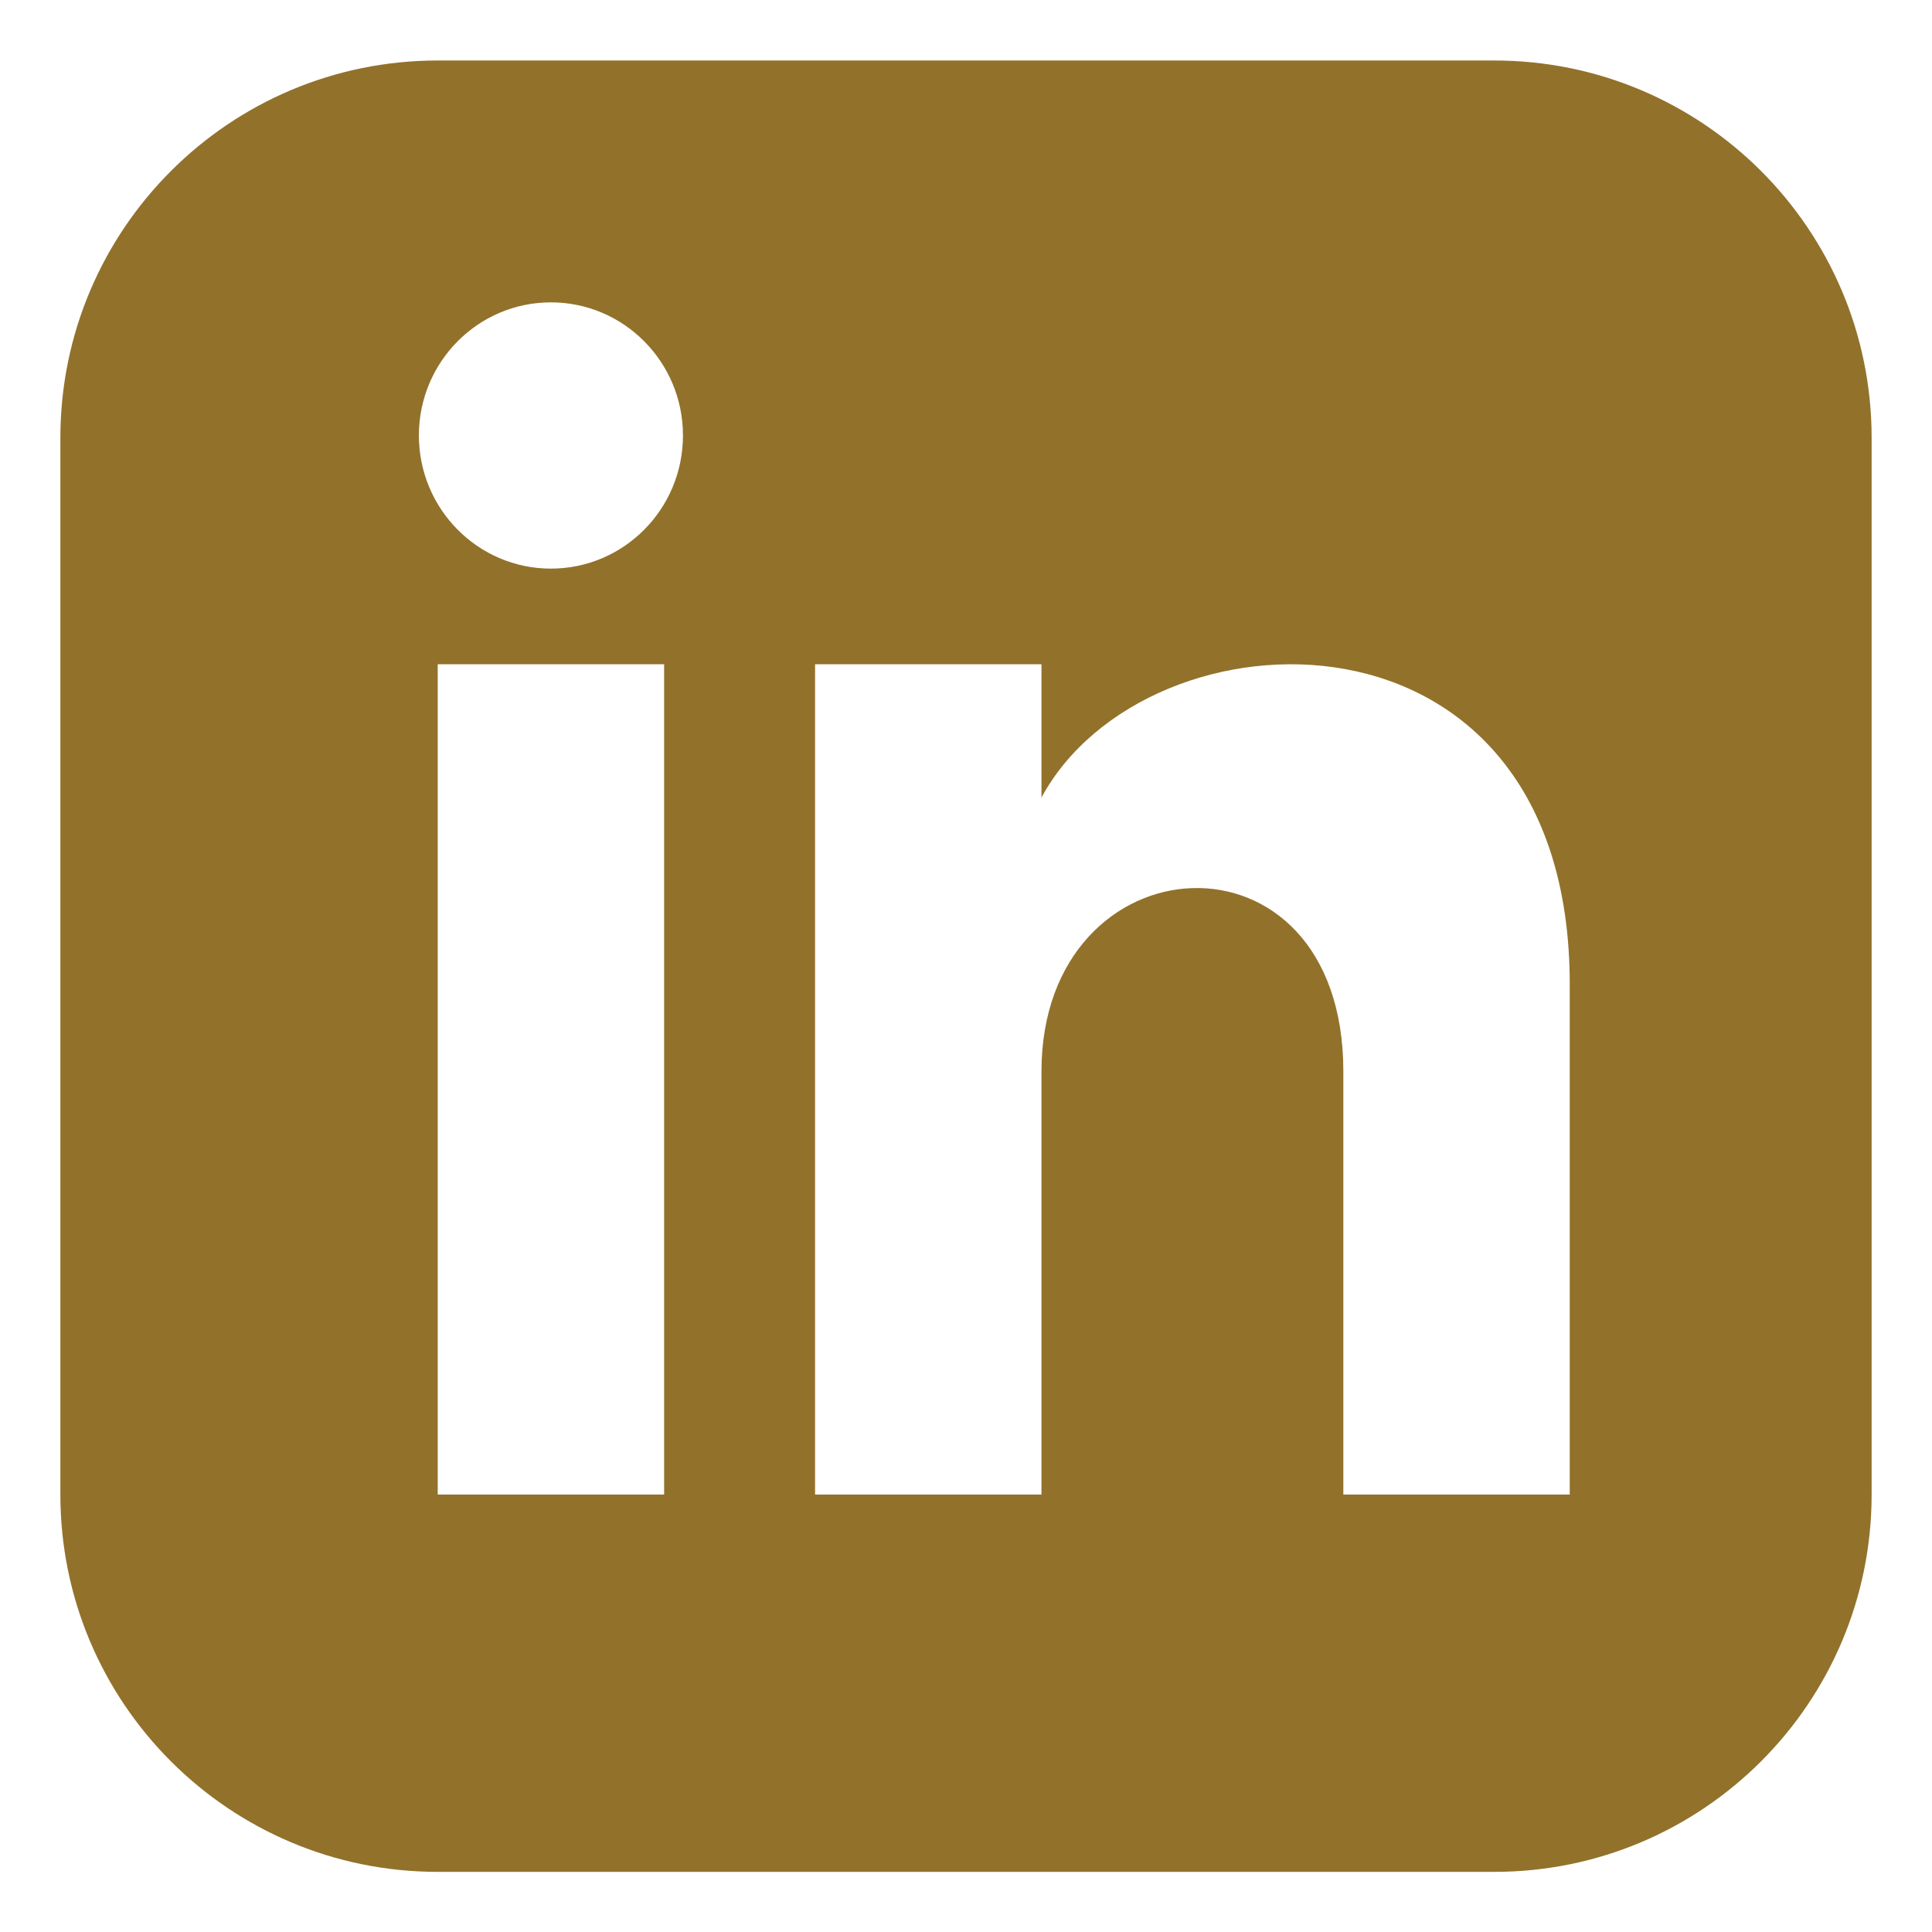
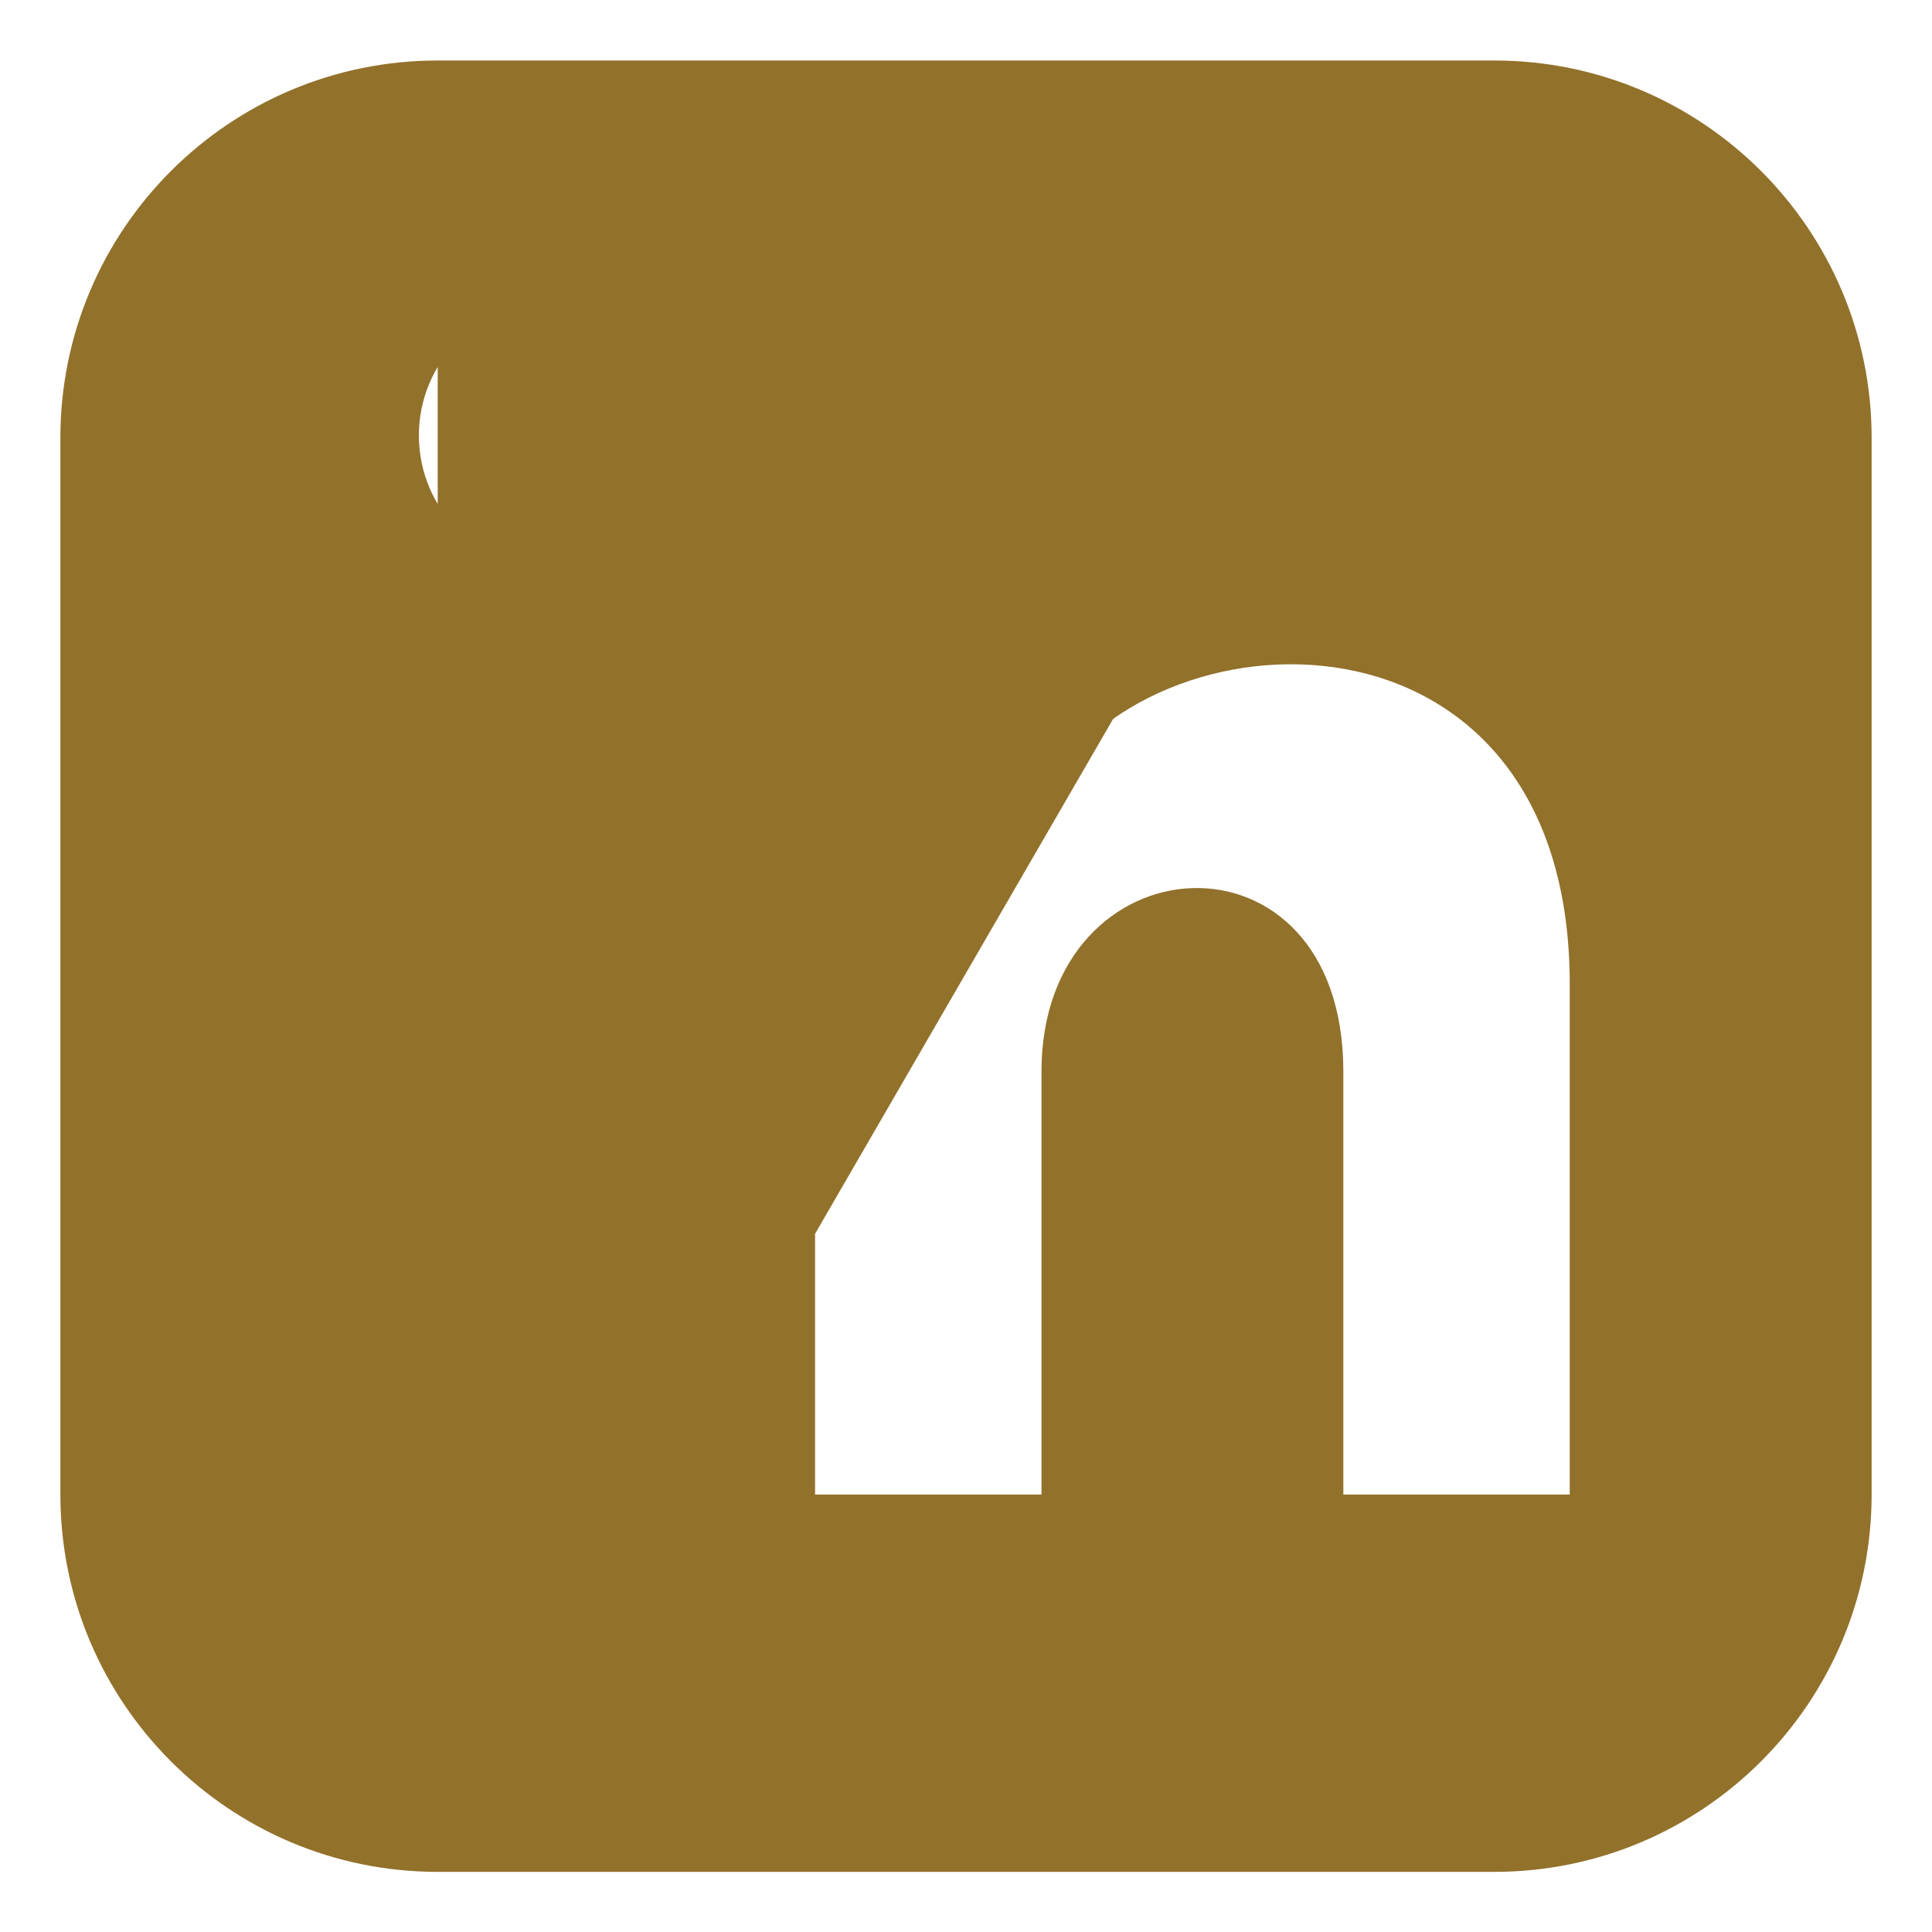
<svg xmlns="http://www.w3.org/2000/svg" width="16" height="16" viewBox="0 0 16 16" fill="none">
  <g>
-     <path d="M12.375 0.501H3.625C1.899 0.501 0.5 1.901 0.5 3.626V12.377C0.5 14.102 1.899 15.502 3.625 15.502H12.375C14.101 15.502 15.5 14.102 15.5 12.377V3.626C15.5 1.901 14.101 0.501 12.375 0.501ZM5.5 12.377H3.625V5.501H5.5V12.377ZM4.562 4.709C3.959 4.709 3.469 4.215 3.469 3.606C3.469 2.998 3.959 2.504 4.562 2.504C5.166 2.504 5.656 2.998 5.656 3.606C5.656 4.215 5.167 4.709 4.562 4.709ZM13 12.377H11.125V8.874C11.125 6.769 8.625 6.928 8.625 8.874V12.377H6.75V5.501H8.625V6.605C9.498 4.988 13 4.869 13 8.152V12.377Z" fill="#92712B" />
+     <path d="M12.375 0.501H3.625C1.899 0.501 0.5 1.901 0.5 3.626V12.377C0.5 14.102 1.899 15.502 3.625 15.502H12.375C14.101 15.502 15.5 14.102 15.5 12.377V3.626C15.5 1.901 14.101 0.501 12.375 0.501ZH3.625V5.501H5.5V12.377ZM4.562 4.709C3.959 4.709 3.469 4.215 3.469 3.606C3.469 2.998 3.959 2.504 4.562 2.504C5.166 2.504 5.656 2.998 5.656 3.606C5.656 4.215 5.167 4.709 4.562 4.709ZM13 12.377H11.125V8.874C11.125 6.769 8.625 6.928 8.625 8.874V12.377H6.75V5.501H8.625V6.605C9.498 4.988 13 4.869 13 8.152V12.377Z" fill="#92712B" />
  </g>
</svg>